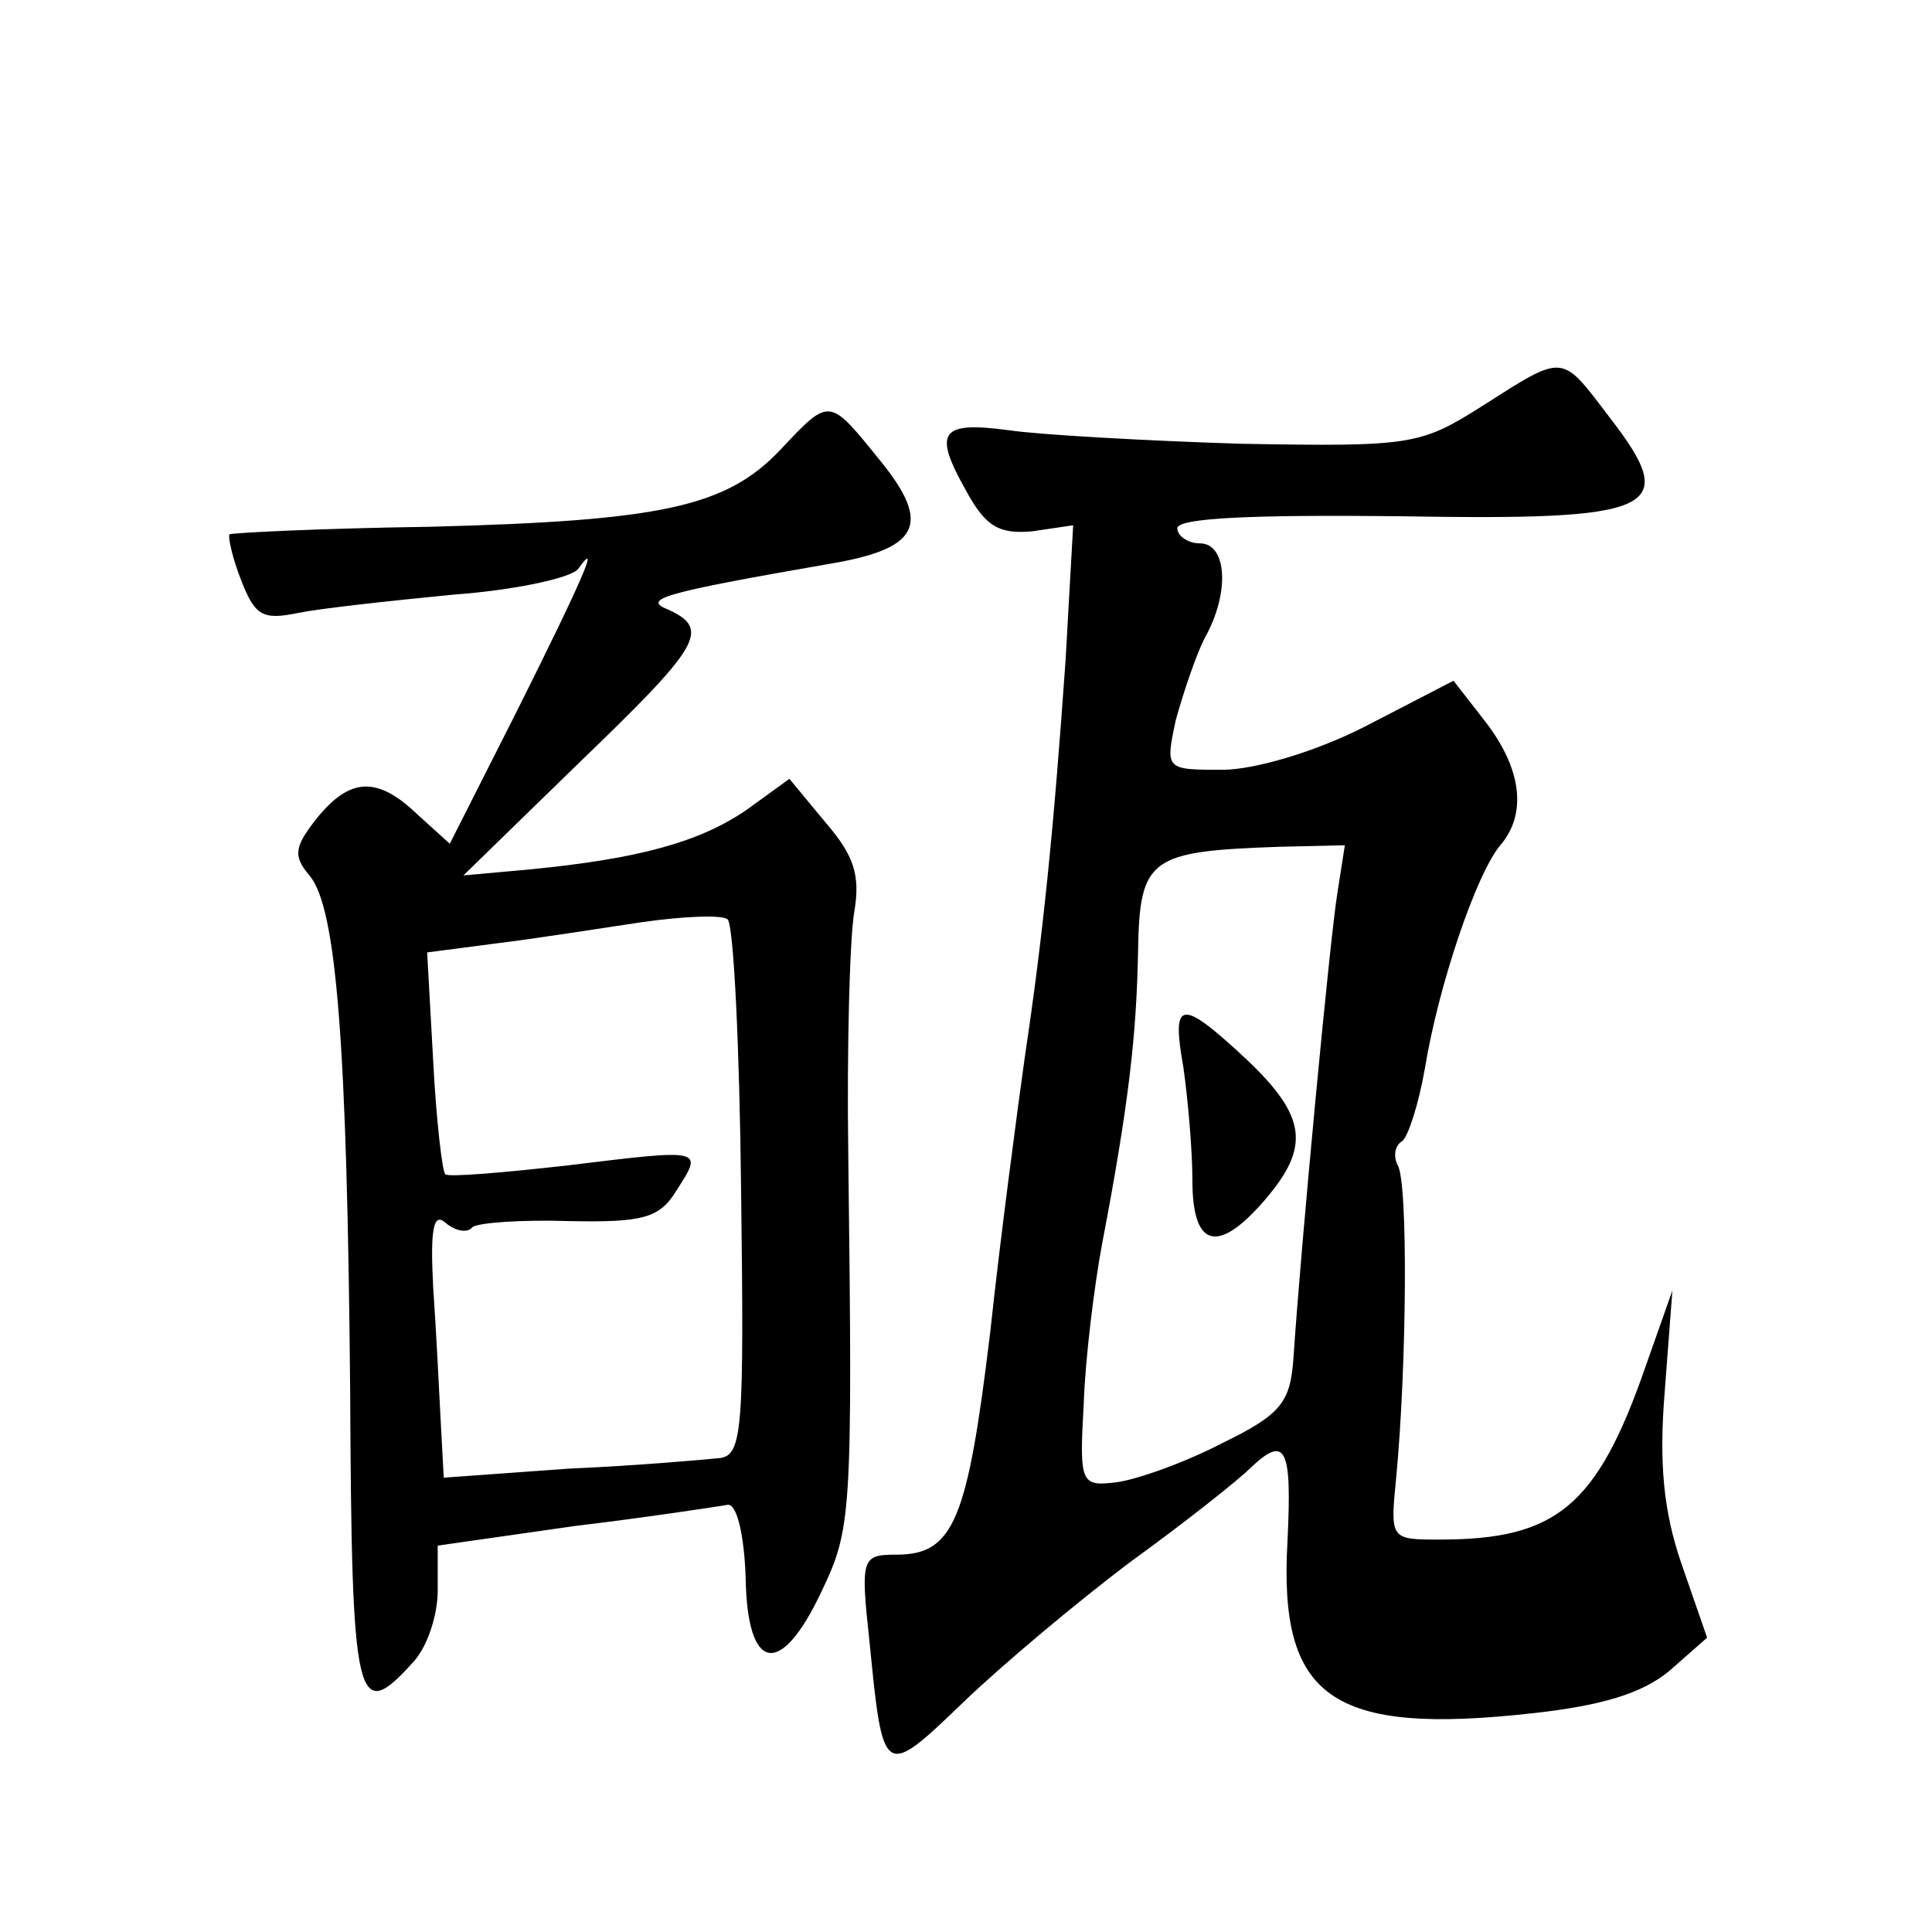
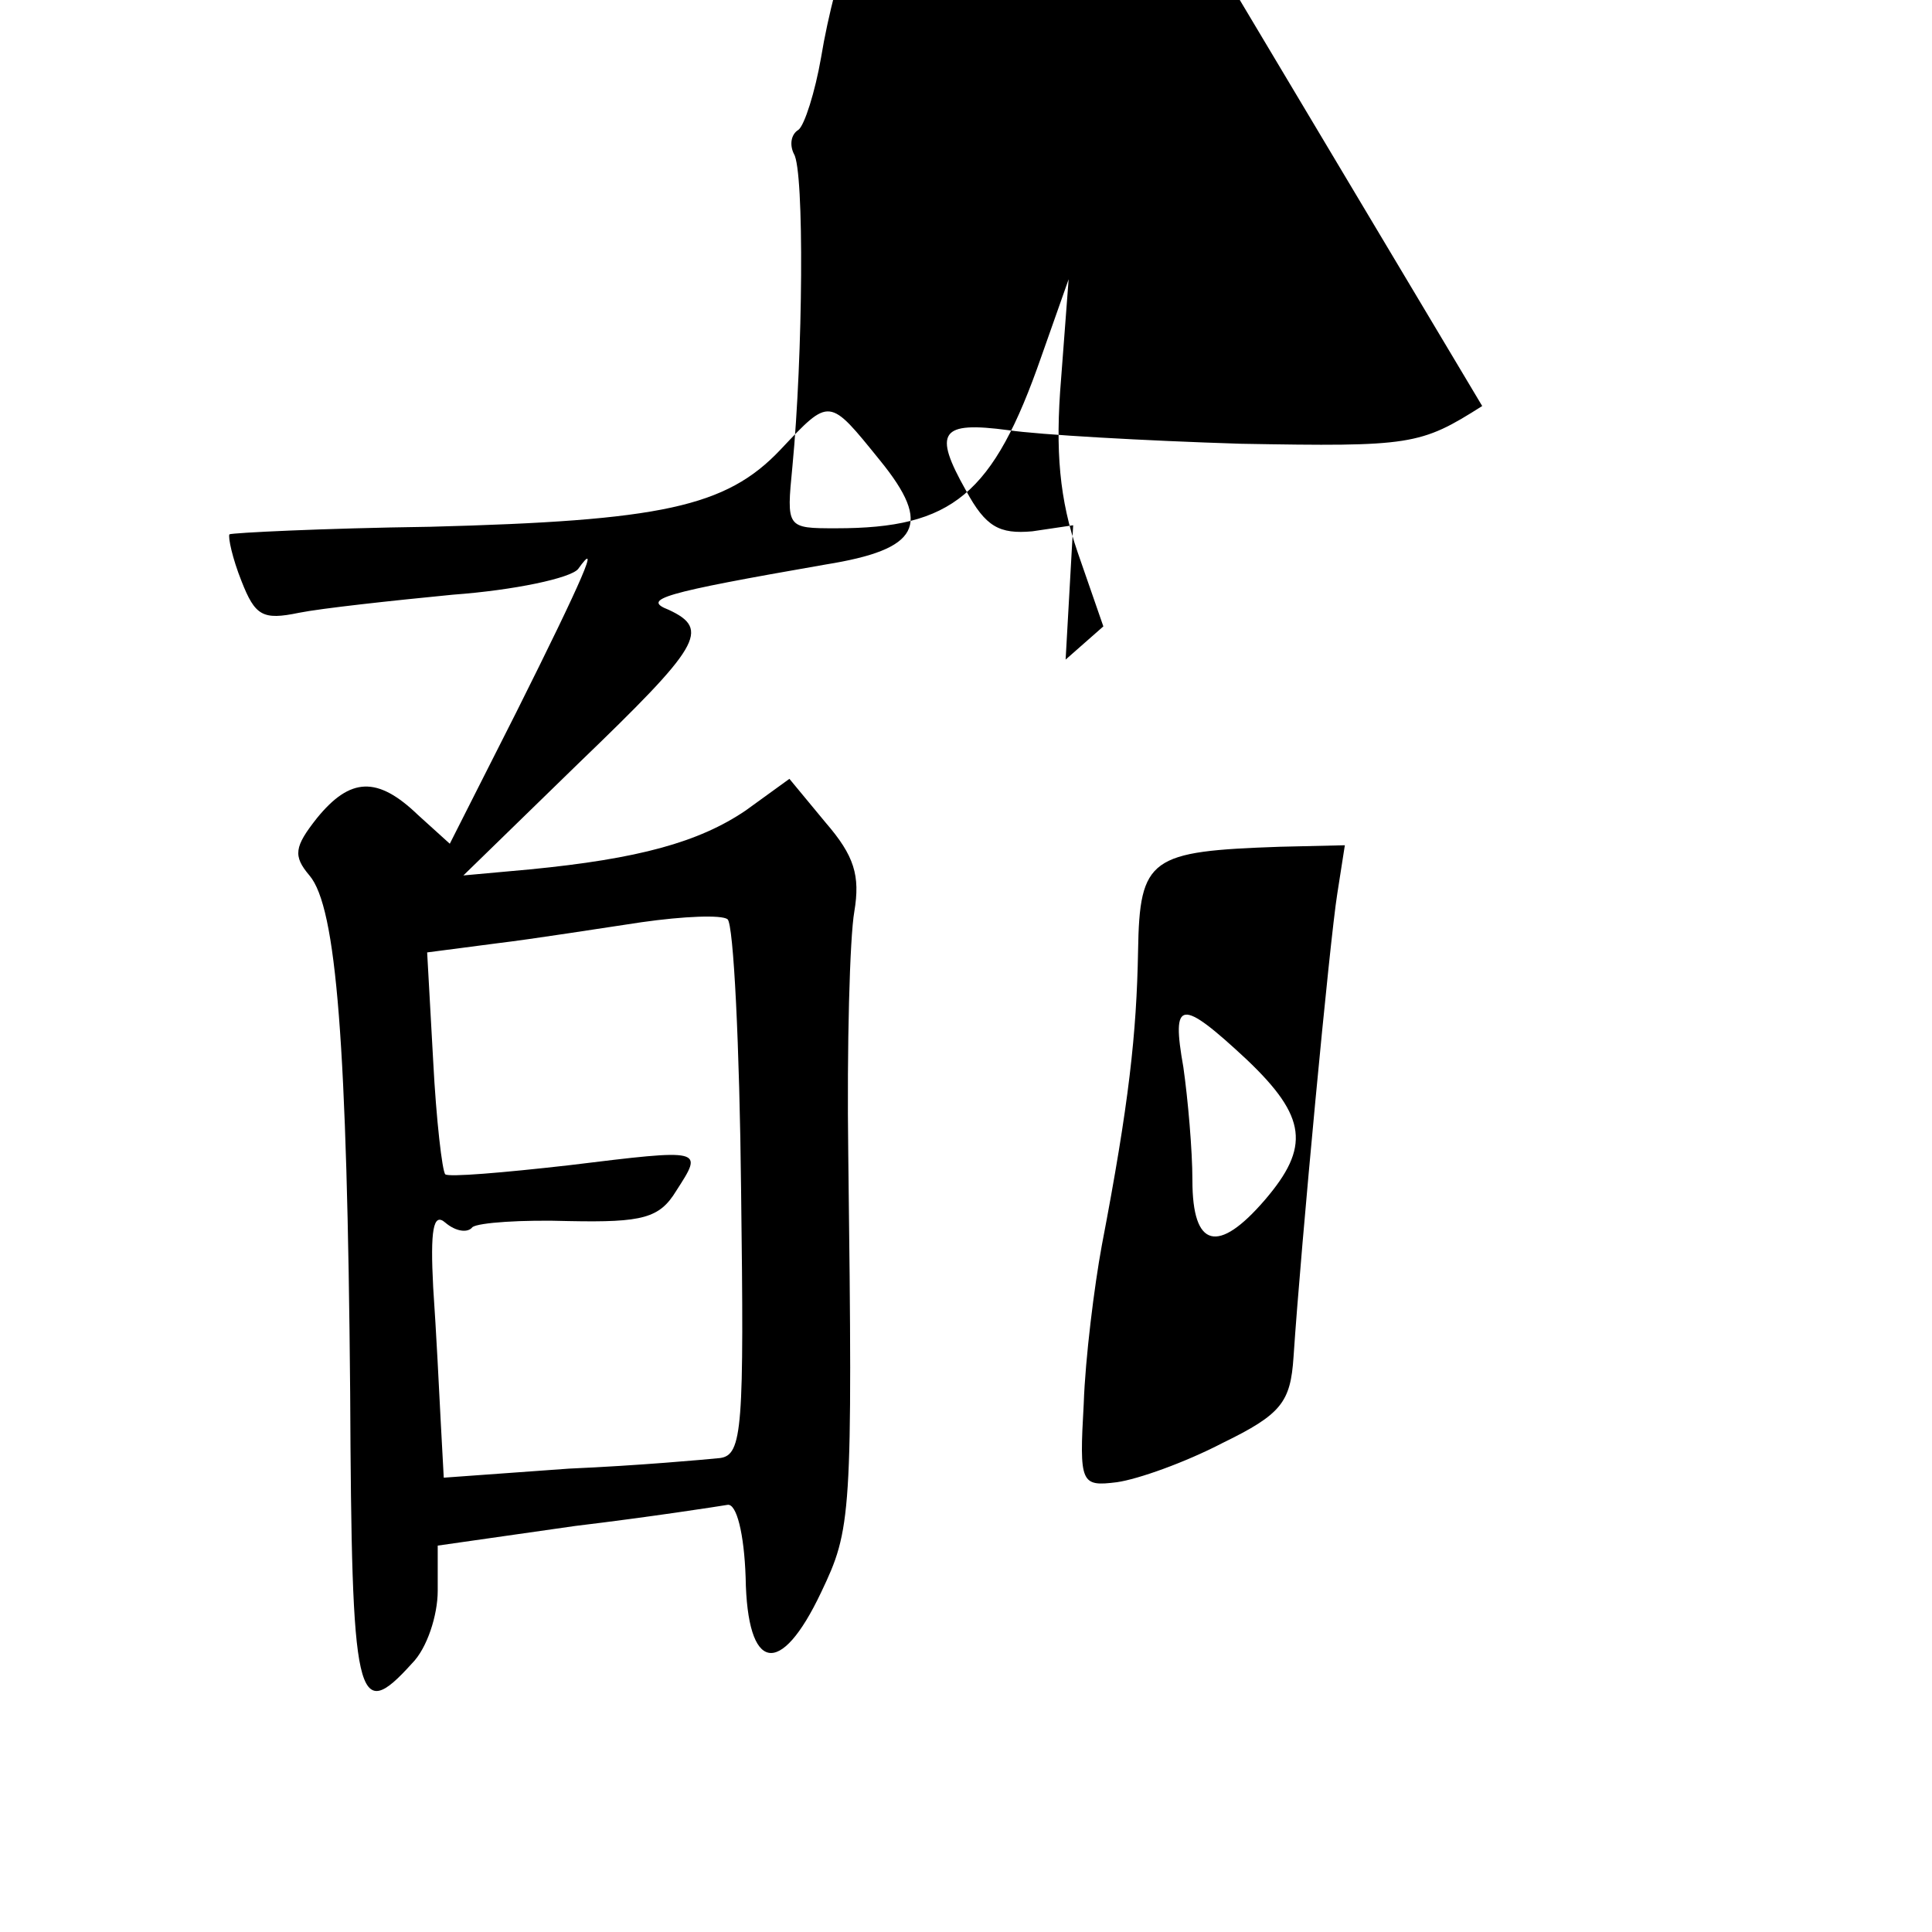
<svg xmlns="http://www.w3.org/2000/svg" version="1.0" width="128pt" height="128pt" viewBox="0 0 128 128" preserveAspectRatio="xMidYMid meet">
  <g transform="translate(0,128) scale(0.1,-0.1)" fill="#0" stroke="none">
-     <path d="M982 1011 c-41 -26 -47 -27 -160 -25 -64 2 -134 6 -154 9 -45 6 -50 -1 -28 -40 13 -24 22 -29 44 -27 l27 4 -5 -89 c-8 -114 -15 -183 -27 -263 -5 -36 -16 -118 -23 -183 -15 -124 -24 -147 -62 -147 -23 0 -24 -2 -18 -57 9 -91 9 -92 62 -41 26 25 76 67 112 94 36 26 71 54 78 61 24 23 28 14 25 -48 -6 -104 29 -129 163 -114 45 5 72 13 90 28 l25 22 -17 49 c-12 35 -15 67 -11 115 l5 66 -18 -51 c-32 -92 -59 -114 -136 -114 -33 0 -33 0 -29 41 7 73 8 196 1 207 -3 6 -2 13 3 16 4 3 11 25 15 48 9 55 34 129 50 148 18 21 14 51 -10 82 l-21 27 -58 -30 c-33 -17 -74 -29 -95 -29 -38 0 -38 0 -31 33 5 18 13 42 19 54 17 30 15 63 -3 63 -8 0 -15 5 -15 10 0 7 52 9 146 8 173 -3 188 4 140 66 -32 42 -29 42 -84 7z m-96 -323 c-5 -31 -24 -232 -29 -307 -2 -30 -8 -38 -47 -57 -25 -13 -56 -24 -70 -26 -24 -3 -25 -1 -22 52 1 30 7 78 12 105 18 94 23 140 24 195 1 62 8 66 94 69 l43 1 -5 -32z M784 573 c3 -21 6 -55 6 -75 0 -45 17 -49 48 -13 30 35 28 55 -12 93 -44 41 -50 40 -42 -5z M517 982 c-36 -38 -79 -47 -232 -51 -72 -1 -131 -4 -133 -5 -1 -2 2 -16 8 -31 9 -23 14 -26 38 -21 15 3 61 8 102 12 41 3 78 11 83 17 15 21 4 -5 -41 -95 l-44 -87 -21 19 c-27 26 -45 25 -67 -2 -15 -19 -16 -25 -5 -38 18 -21 25 -112 27 -343 1 -205 4 -220 41 -179 10 10 17 32 17 48 l0 30 91 13 c50 6 95 13 101 14 6 1 11 -19 12 -48 1 -63 23 -67 50 -10 20 42 21 49 18 290 -1 72 1 144 4 161 4 24 0 37 -19 59 l-24 29 -29 -21 c-31 -21 -71 -32 -143 -39 l-44 -4 76 74 c81 78 88 89 60 102 -18 7 -5 11 104 30 62 10 71 26 36 69 -34 42 -33 42 -66 7z m-26 -491 c2 -157 1 -175 -14 -177 -10 -1 -54 -5 -100 -7 l-83 -6 -2 37 c-1 20 -3 60 -5 89 -2 38 0 50 8 43 7 -6 15 -7 18 -3 4 3 33 5 64 4 49 -1 60 2 71 20 18 28 19 28 -71 17 -44 -5 -80 -8 -82 -6 -2 2 -6 36 -8 75 l-4 72 46 6 c25 3 69 10 96 14 28 4 53 5 57 2 4 -3 8 -84 9 -180z" />
+     <path d="M982 1011 c-41 -26 -47 -27 -160 -25 -64 2 -134 6 -154 9 -45 6 -50 -1 -28 -40 13 -24 22 -29 44 -27 l27 4 -5 -89 l25 22 -17 49 c-12 35 -15 67 -11 115 l5 66 -18 -51 c-32 -92 -59 -114 -136 -114 -33 0 -33 0 -29 41 7 73 8 196 1 207 -3 6 -2 13 3 16 4 3 11 25 15 48 9 55 34 129 50 148 18 21 14 51 -10 82 l-21 27 -58 -30 c-33 -17 -74 -29 -95 -29 -38 0 -38 0 -31 33 5 18 13 42 19 54 17 30 15 63 -3 63 -8 0 -15 5 -15 10 0 7 52 9 146 8 173 -3 188 4 140 66 -32 42 -29 42 -84 7z m-96 -323 c-5 -31 -24 -232 -29 -307 -2 -30 -8 -38 -47 -57 -25 -13 -56 -24 -70 -26 -24 -3 -25 -1 -22 52 1 30 7 78 12 105 18 94 23 140 24 195 1 62 8 66 94 69 l43 1 -5 -32z M784 573 c3 -21 6 -55 6 -75 0 -45 17 -49 48 -13 30 35 28 55 -12 93 -44 41 -50 40 -42 -5z M517 982 c-36 -38 -79 -47 -232 -51 -72 -1 -131 -4 -133 -5 -1 -2 2 -16 8 -31 9 -23 14 -26 38 -21 15 3 61 8 102 12 41 3 78 11 83 17 15 21 4 -5 -41 -95 l-44 -87 -21 19 c-27 26 -45 25 -67 -2 -15 -19 -16 -25 -5 -38 18 -21 25 -112 27 -343 1 -205 4 -220 41 -179 10 10 17 32 17 48 l0 30 91 13 c50 6 95 13 101 14 6 1 11 -19 12 -48 1 -63 23 -67 50 -10 20 42 21 49 18 290 -1 72 1 144 4 161 4 24 0 37 -19 59 l-24 29 -29 -21 c-31 -21 -71 -32 -143 -39 l-44 -4 76 74 c81 78 88 89 60 102 -18 7 -5 11 104 30 62 10 71 26 36 69 -34 42 -33 42 -66 7z m-26 -491 c2 -157 1 -175 -14 -177 -10 -1 -54 -5 -100 -7 l-83 -6 -2 37 c-1 20 -3 60 -5 89 -2 38 0 50 8 43 7 -6 15 -7 18 -3 4 3 33 5 64 4 49 -1 60 2 71 20 18 28 19 28 -71 17 -44 -5 -80 -8 -82 -6 -2 2 -6 36 -8 75 l-4 72 46 6 c25 3 69 10 96 14 28 4 53 5 57 2 4 -3 8 -84 9 -180z" />
  </g>
</svg>